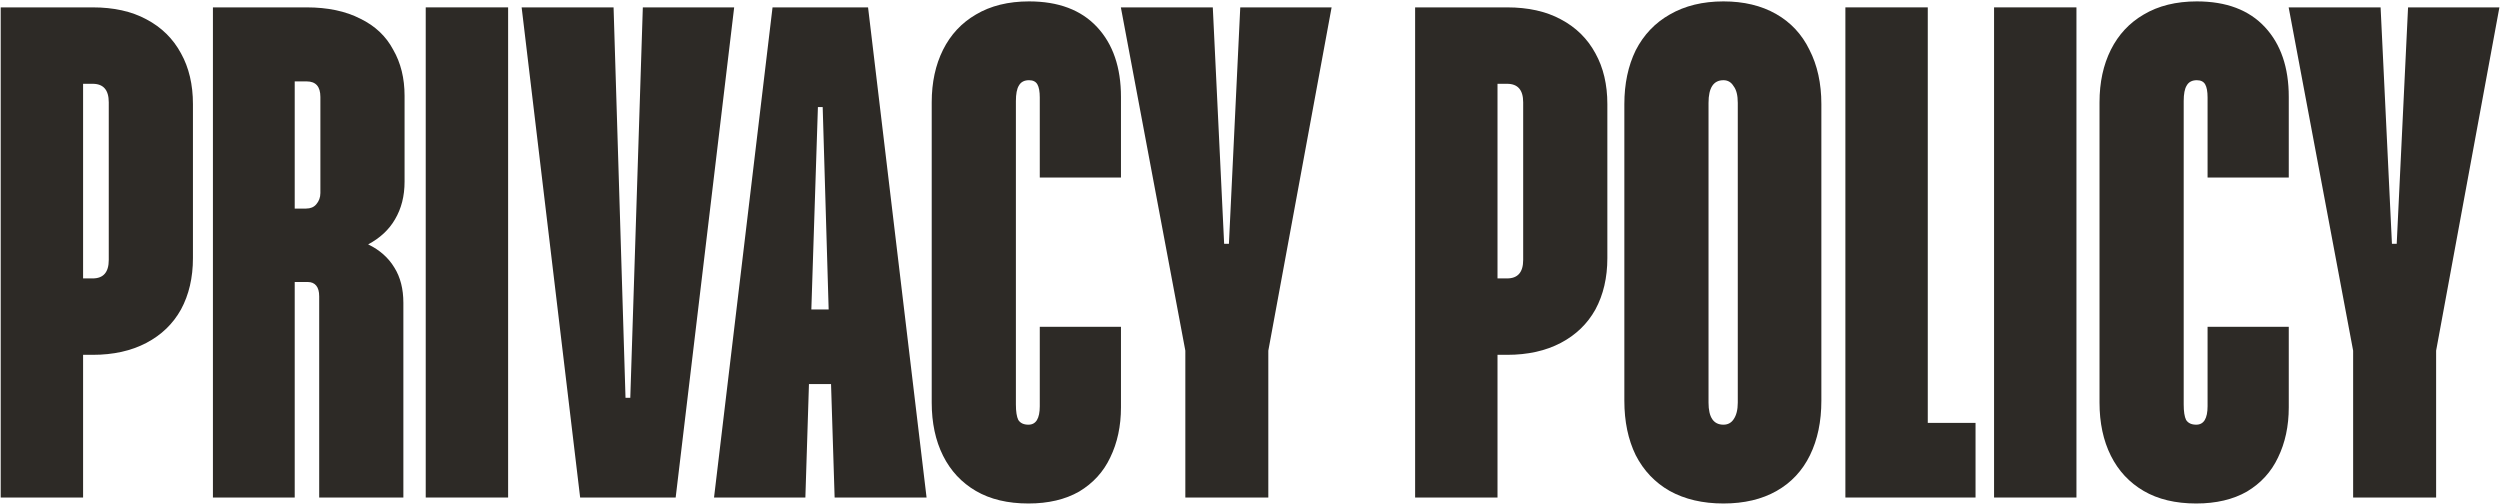
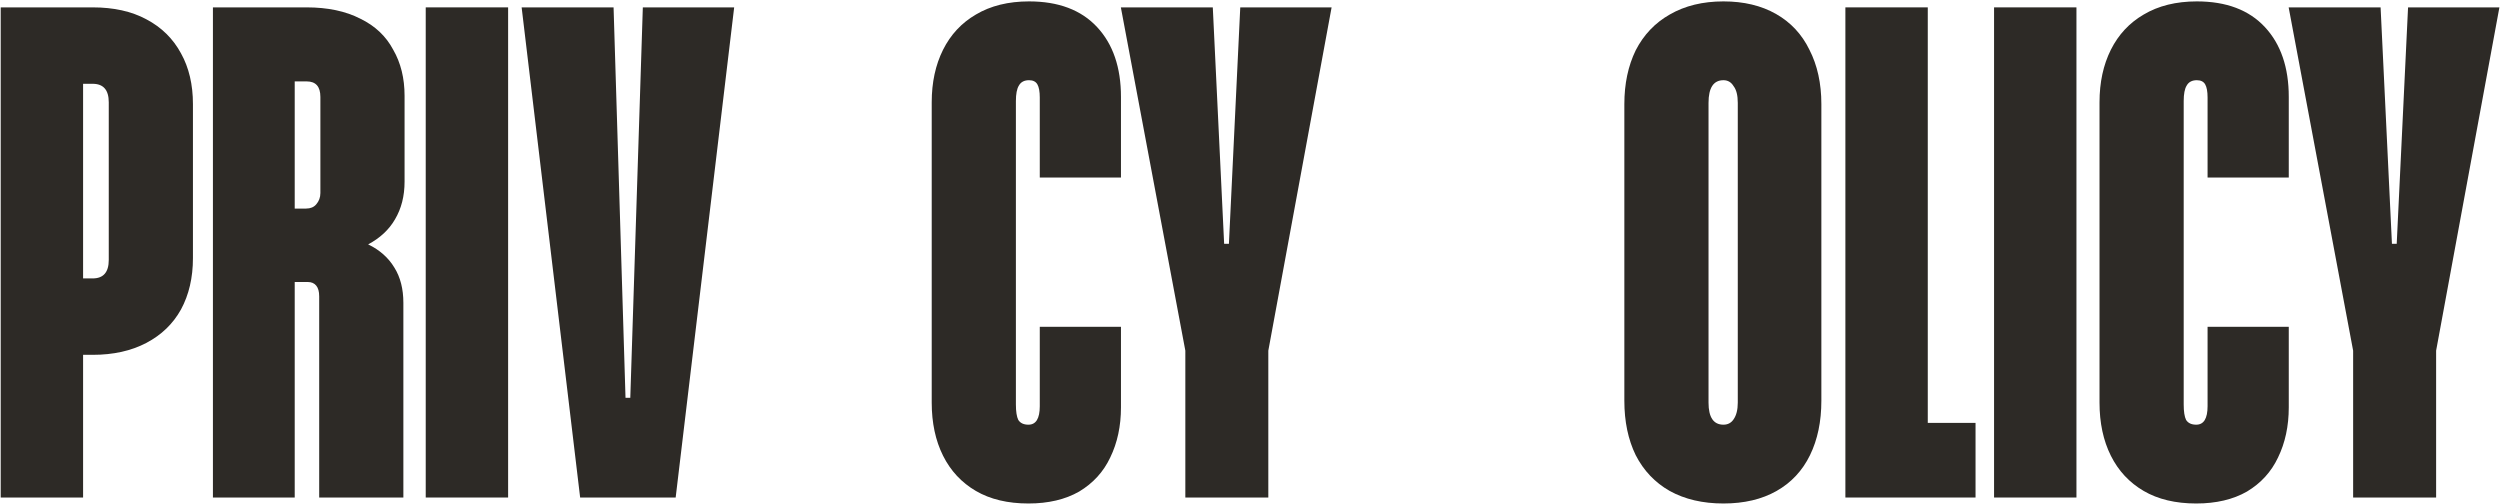
<svg xmlns="http://www.w3.org/2000/svg" width="402" height="81" viewBox="0 0 402 81" fill="none">
  <path d="M378.384 56.386L368.016 1.186H382.8L384.624 39.202H385.392L387.216 1.186H401.904L391.728 56.386V80.001H378.384V56.386Z" fill="#2D2A26" />
  <path d="M353.154 80.961C349.826 80.961 347.01 80.289 344.706 78.945C342.402 77.601 340.642 75.713 339.426 73.281C338.21 70.849 337.602 68.001 337.602 64.737V16.449C337.602 13.249 338.21 10.433 339.426 8.001C340.642 5.569 342.402 3.681 344.706 2.337C347.074 0.929 349.922 0.225 353.25 0.225C357.986 0.225 361.634 1.601 364.194 4.353C366.754 7.105 368.034 10.849 368.034 15.585V28.545H354.978V15.681C354.978 14.721 354.85 14.017 354.594 13.569C354.338 13.121 353.89 12.897 353.25 12.897C352.482 12.897 351.938 13.185 351.618 13.761C351.298 14.273 351.138 15.105 351.138 16.257V65.025C351.138 66.177 351.266 67.009 351.522 67.521C351.842 68.033 352.386 68.289 353.154 68.289C354.37 68.289 354.978 67.297 354.978 65.313V52.545H368.034V65.505C368.034 68.513 367.458 71.201 366.306 73.569C365.218 75.873 363.554 77.697 361.314 79.041C359.074 80.321 356.354 80.961 353.154 80.961Z" fill="#2D2A26" />
  <path d="M320.645 1.186H333.893V80.001H320.645V1.186Z" fill="#2D2A26" />
  <path d="M317.666 68.001V80.001H296.738V1.186H309.986V68.001H317.666Z" fill="#2D2A26" />
  <path d="M277.131 80.961C273.803 80.961 270.923 80.289 268.491 78.945C266.123 77.601 264.299 75.681 263.019 73.185C261.803 70.689 261.195 67.777 261.195 64.449V16.737C261.195 13.473 261.803 10.593 263.019 8.097C264.299 5.601 266.123 3.681 268.491 2.337C270.923 0.929 273.803 0.225 277.131 0.225C280.395 0.225 283.211 0.897 285.579 2.241C287.947 3.585 289.739 5.505 290.955 8.001C292.235 10.497 292.875 13.409 292.875 16.737V64.449C292.875 67.777 292.267 70.689 291.051 73.185C289.835 75.681 288.043 77.601 285.675 78.945C283.307 80.289 280.459 80.961 277.131 80.961ZM277.131 68.289C277.835 68.289 278.379 68.001 278.763 67.425C279.211 66.785 279.435 65.889 279.435 64.737V16.545C279.435 15.329 279.211 14.433 278.763 13.857C278.379 13.217 277.835 12.897 277.131 12.897C275.531 12.897 274.731 14.113 274.731 16.545V64.737C274.731 67.105 275.531 68.289 277.131 68.289Z" fill="#2D2A26" />
-   <path d="M242.335 1.186C245.727 1.186 248.607 1.826 250.975 3.106C253.407 4.386 255.263 6.21 256.543 8.578C257.823 10.882 258.463 13.601 258.463 16.738V41.505C258.463 44.642 257.823 47.394 256.543 49.761C255.263 52.066 253.407 53.858 250.975 55.138C248.543 56.417 245.663 57.057 242.335 57.057H240.799V80.001H227.551V1.186H242.335ZM244.927 16.45C244.927 14.466 244.063 13.474 242.335 13.474H240.799V44.77H242.335C244.063 44.77 244.927 43.778 244.927 41.794V16.45Z" fill="#2D2A26" />
  <path d="M190.602 56.386L180.234 1.186H195.018L196.842 39.202H197.61L199.434 1.186H214.122L203.946 56.386V80.001H190.602V56.386Z" fill="#2D2A26" />
  <path d="M165.372 80.961C162.044 80.961 159.228 80.289 156.924 78.945C154.62 77.601 152.86 75.713 151.644 73.281C150.428 70.849 149.82 68.001 149.82 64.737V16.449C149.82 13.249 150.428 10.433 151.644 8.001C152.86 5.569 154.62 3.681 156.924 2.337C159.292 0.929 162.14 0.225 165.468 0.225C170.204 0.225 173.852 1.601 176.412 4.353C178.972 7.105 180.252 10.849 180.252 15.585V28.545H167.196V15.681C167.196 14.721 167.068 14.017 166.812 13.569C166.556 13.121 166.108 12.897 165.468 12.897C164.7 12.897 164.156 13.185 163.836 13.761C163.516 14.273 163.356 15.105 163.356 16.257V65.025C163.356 66.177 163.484 67.009 163.74 67.521C164.06 68.033 164.604 68.289 165.372 68.289C166.588 68.289 167.196 67.297 167.196 65.313V52.545H180.252V65.505C180.252 68.513 179.676 71.201 178.524 73.569C177.436 75.873 175.772 77.697 173.532 79.041C171.292 80.321 168.572 80.961 165.372 80.961Z" fill="#2D2A26" />
-   <path d="M133.632 61.762H130.08L129.504 80.001H114.816L124.224 1.186H139.584L148.992 80.001H134.208L133.632 61.762ZM133.248 49.761L132.288 17.218H131.52L130.464 49.761H133.248Z" fill="#2D2A26" />
  <path d="M83.879 1.186H98.663L100.583 63.97H101.351L103.367 1.186H118.055L108.647 80.001H93.287L83.879 1.186Z" fill="#2D2A26" />
  <path d="M68.457 1.186H81.705V80.001H68.457V1.186Z" fill="#2D2A26" />
  <path d="M65.054 29.218C65.054 31.521 64.542 33.538 63.518 35.266C62.558 36.93 61.118 38.273 59.198 39.297C61.054 40.194 62.462 41.442 63.422 43.041C64.382 44.578 64.862 46.465 64.862 48.706V80.001H51.326V47.65C51.326 46.882 51.166 46.306 50.846 45.922C50.526 45.538 50.078 45.346 49.502 45.346H47.39V80.001H34.238V1.186H49.31C52.702 1.186 55.582 1.794 57.95 3.01C60.318 4.162 62.078 5.826 63.23 8.002C64.446 10.114 65.054 12.578 65.054 15.393V29.218ZM47.39 13.089V33.538H49.214C49.918 33.538 50.462 33.313 50.846 32.865C51.294 32.353 51.518 31.745 51.518 31.041V15.586C51.518 13.921 50.782 13.089 49.31 13.089H47.39Z" fill="#2D2A26" />
  <path d="M14.897 1.186C18.289 1.186 21.169 1.826 23.537 3.106C25.969 4.386 27.825 6.21 29.105 8.578C30.385 10.882 31.025 13.601 31.025 16.738V41.505C31.025 44.642 30.385 47.394 29.105 49.761C27.825 52.066 25.969 53.858 23.537 55.138C21.105 56.417 18.225 57.057 14.897 57.057H13.361V80.001H0.113V1.186H14.897ZM17.489 16.45C17.489 14.466 16.625 13.474 14.897 13.474H13.361V44.77H14.897C16.625 44.77 17.489 43.778 17.489 41.794V16.45Z" fill="#2D2A26" />
</svg>